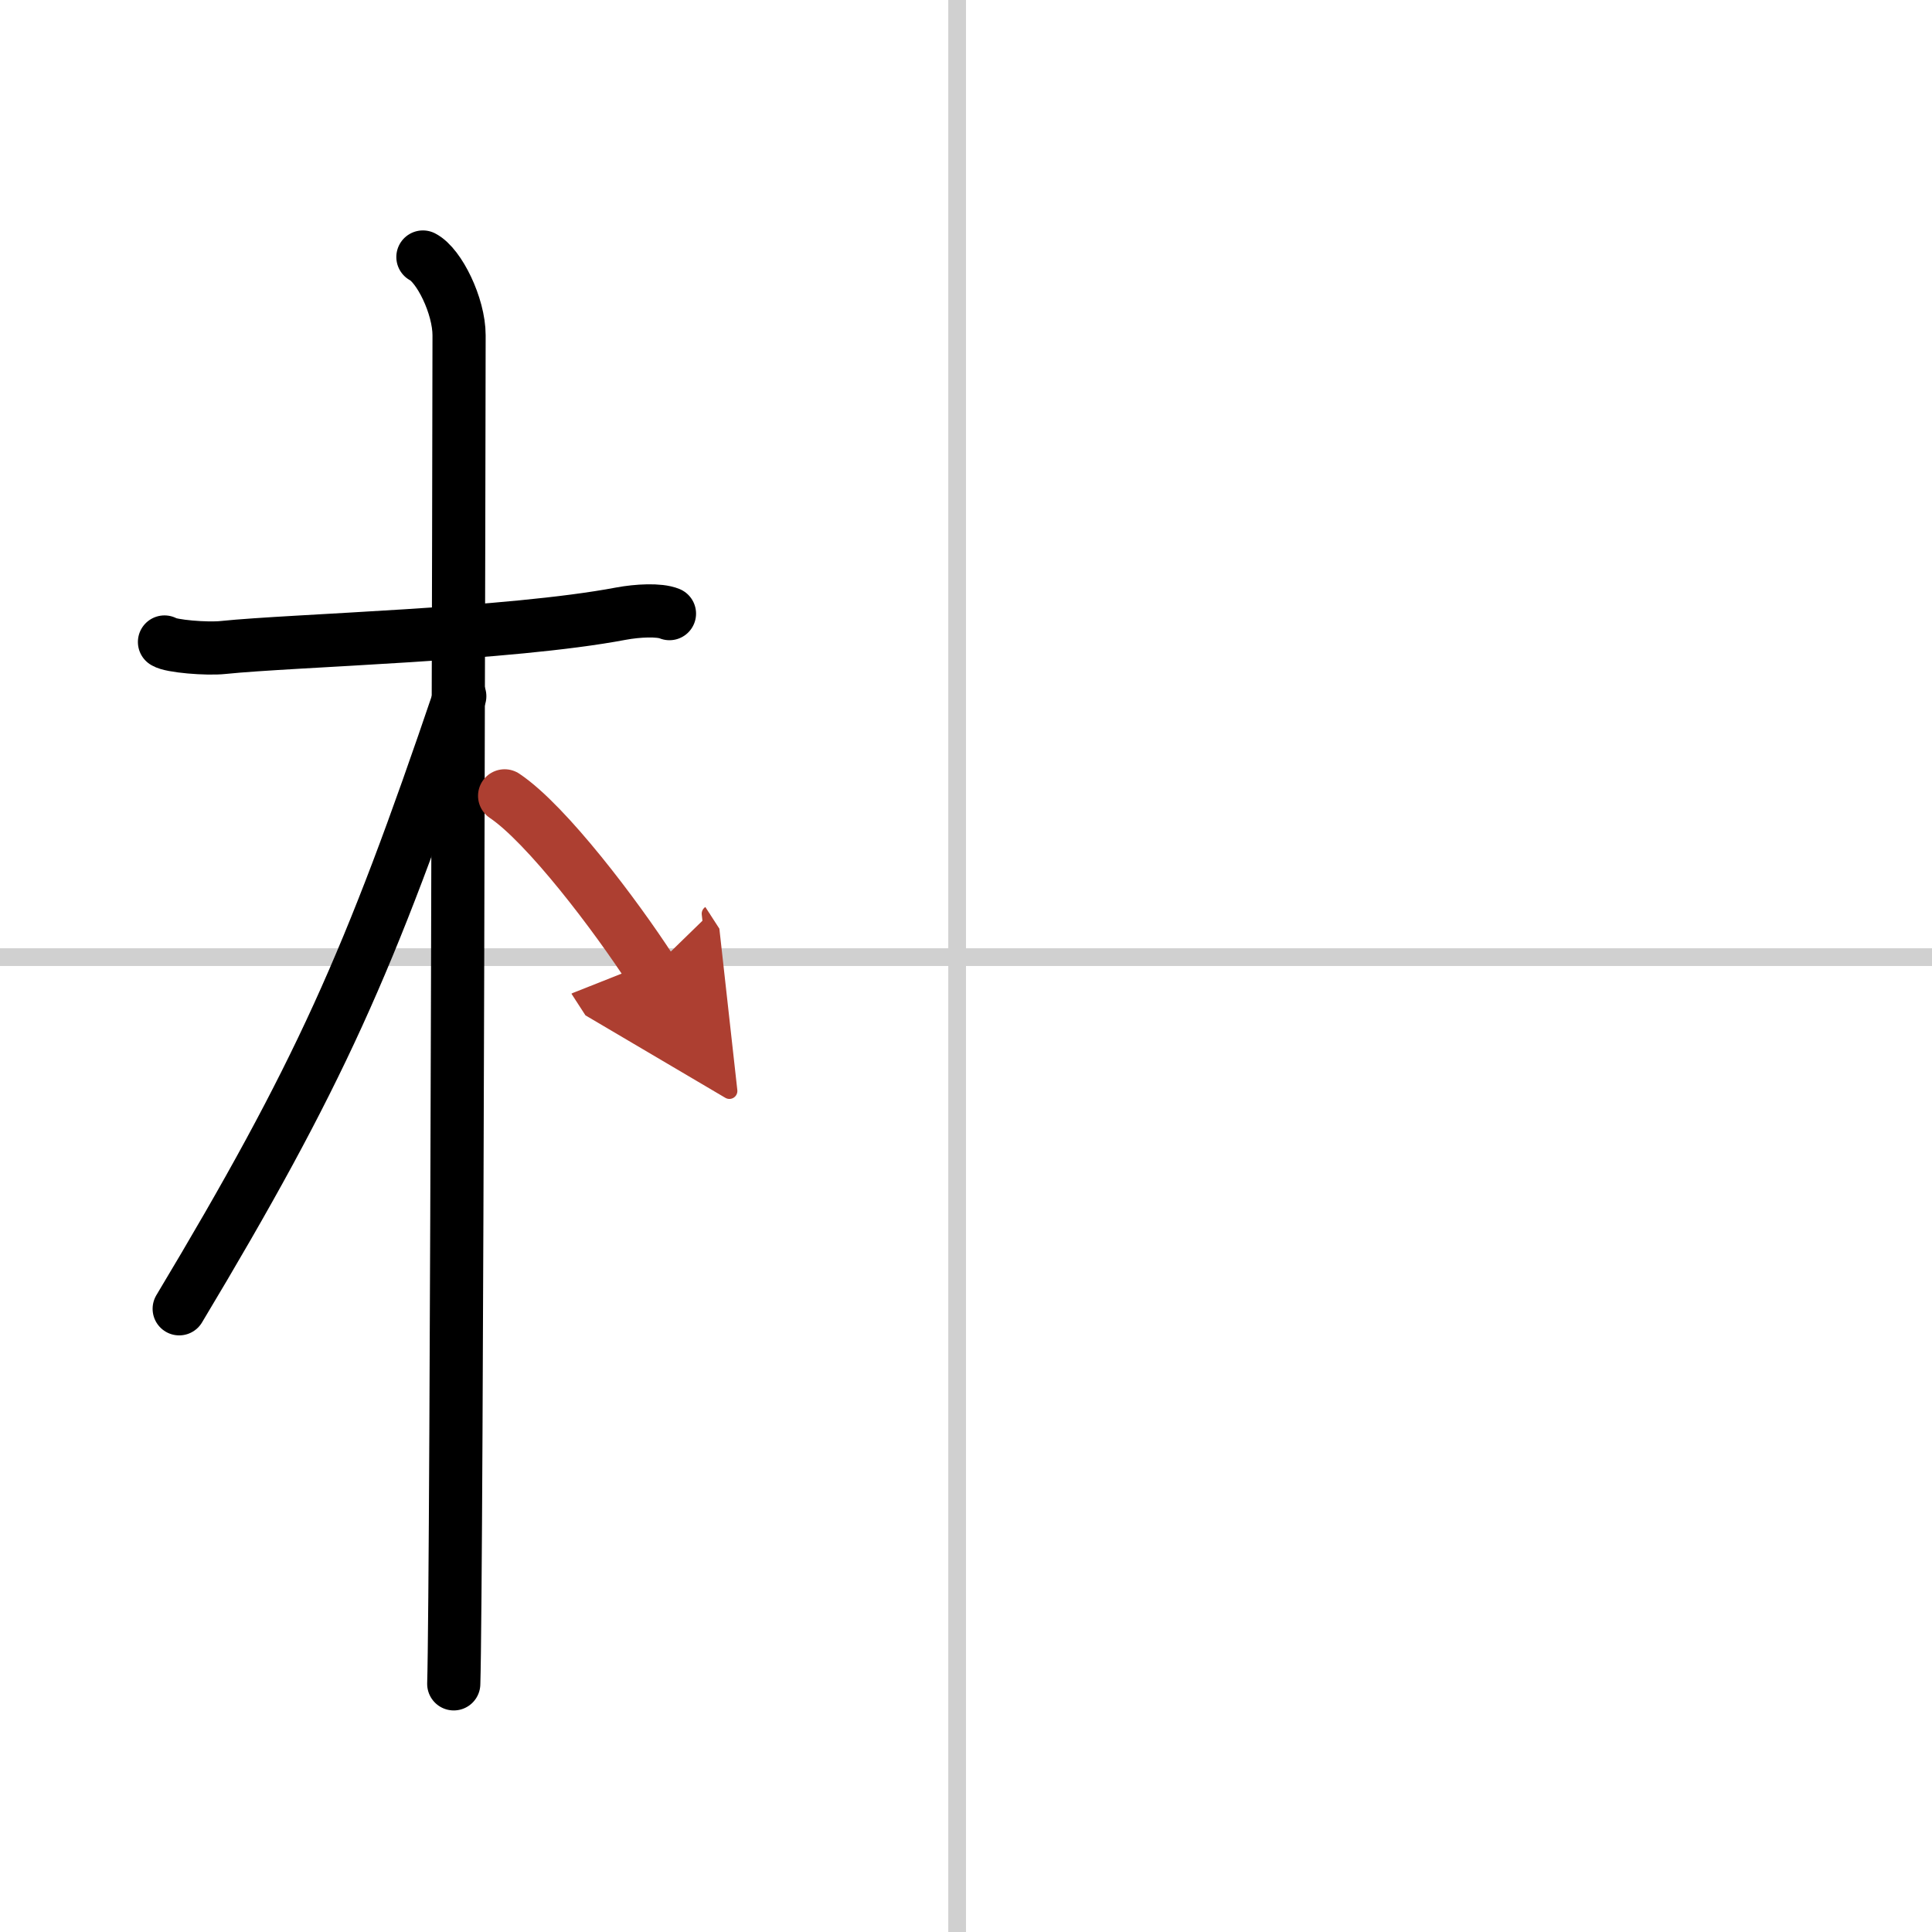
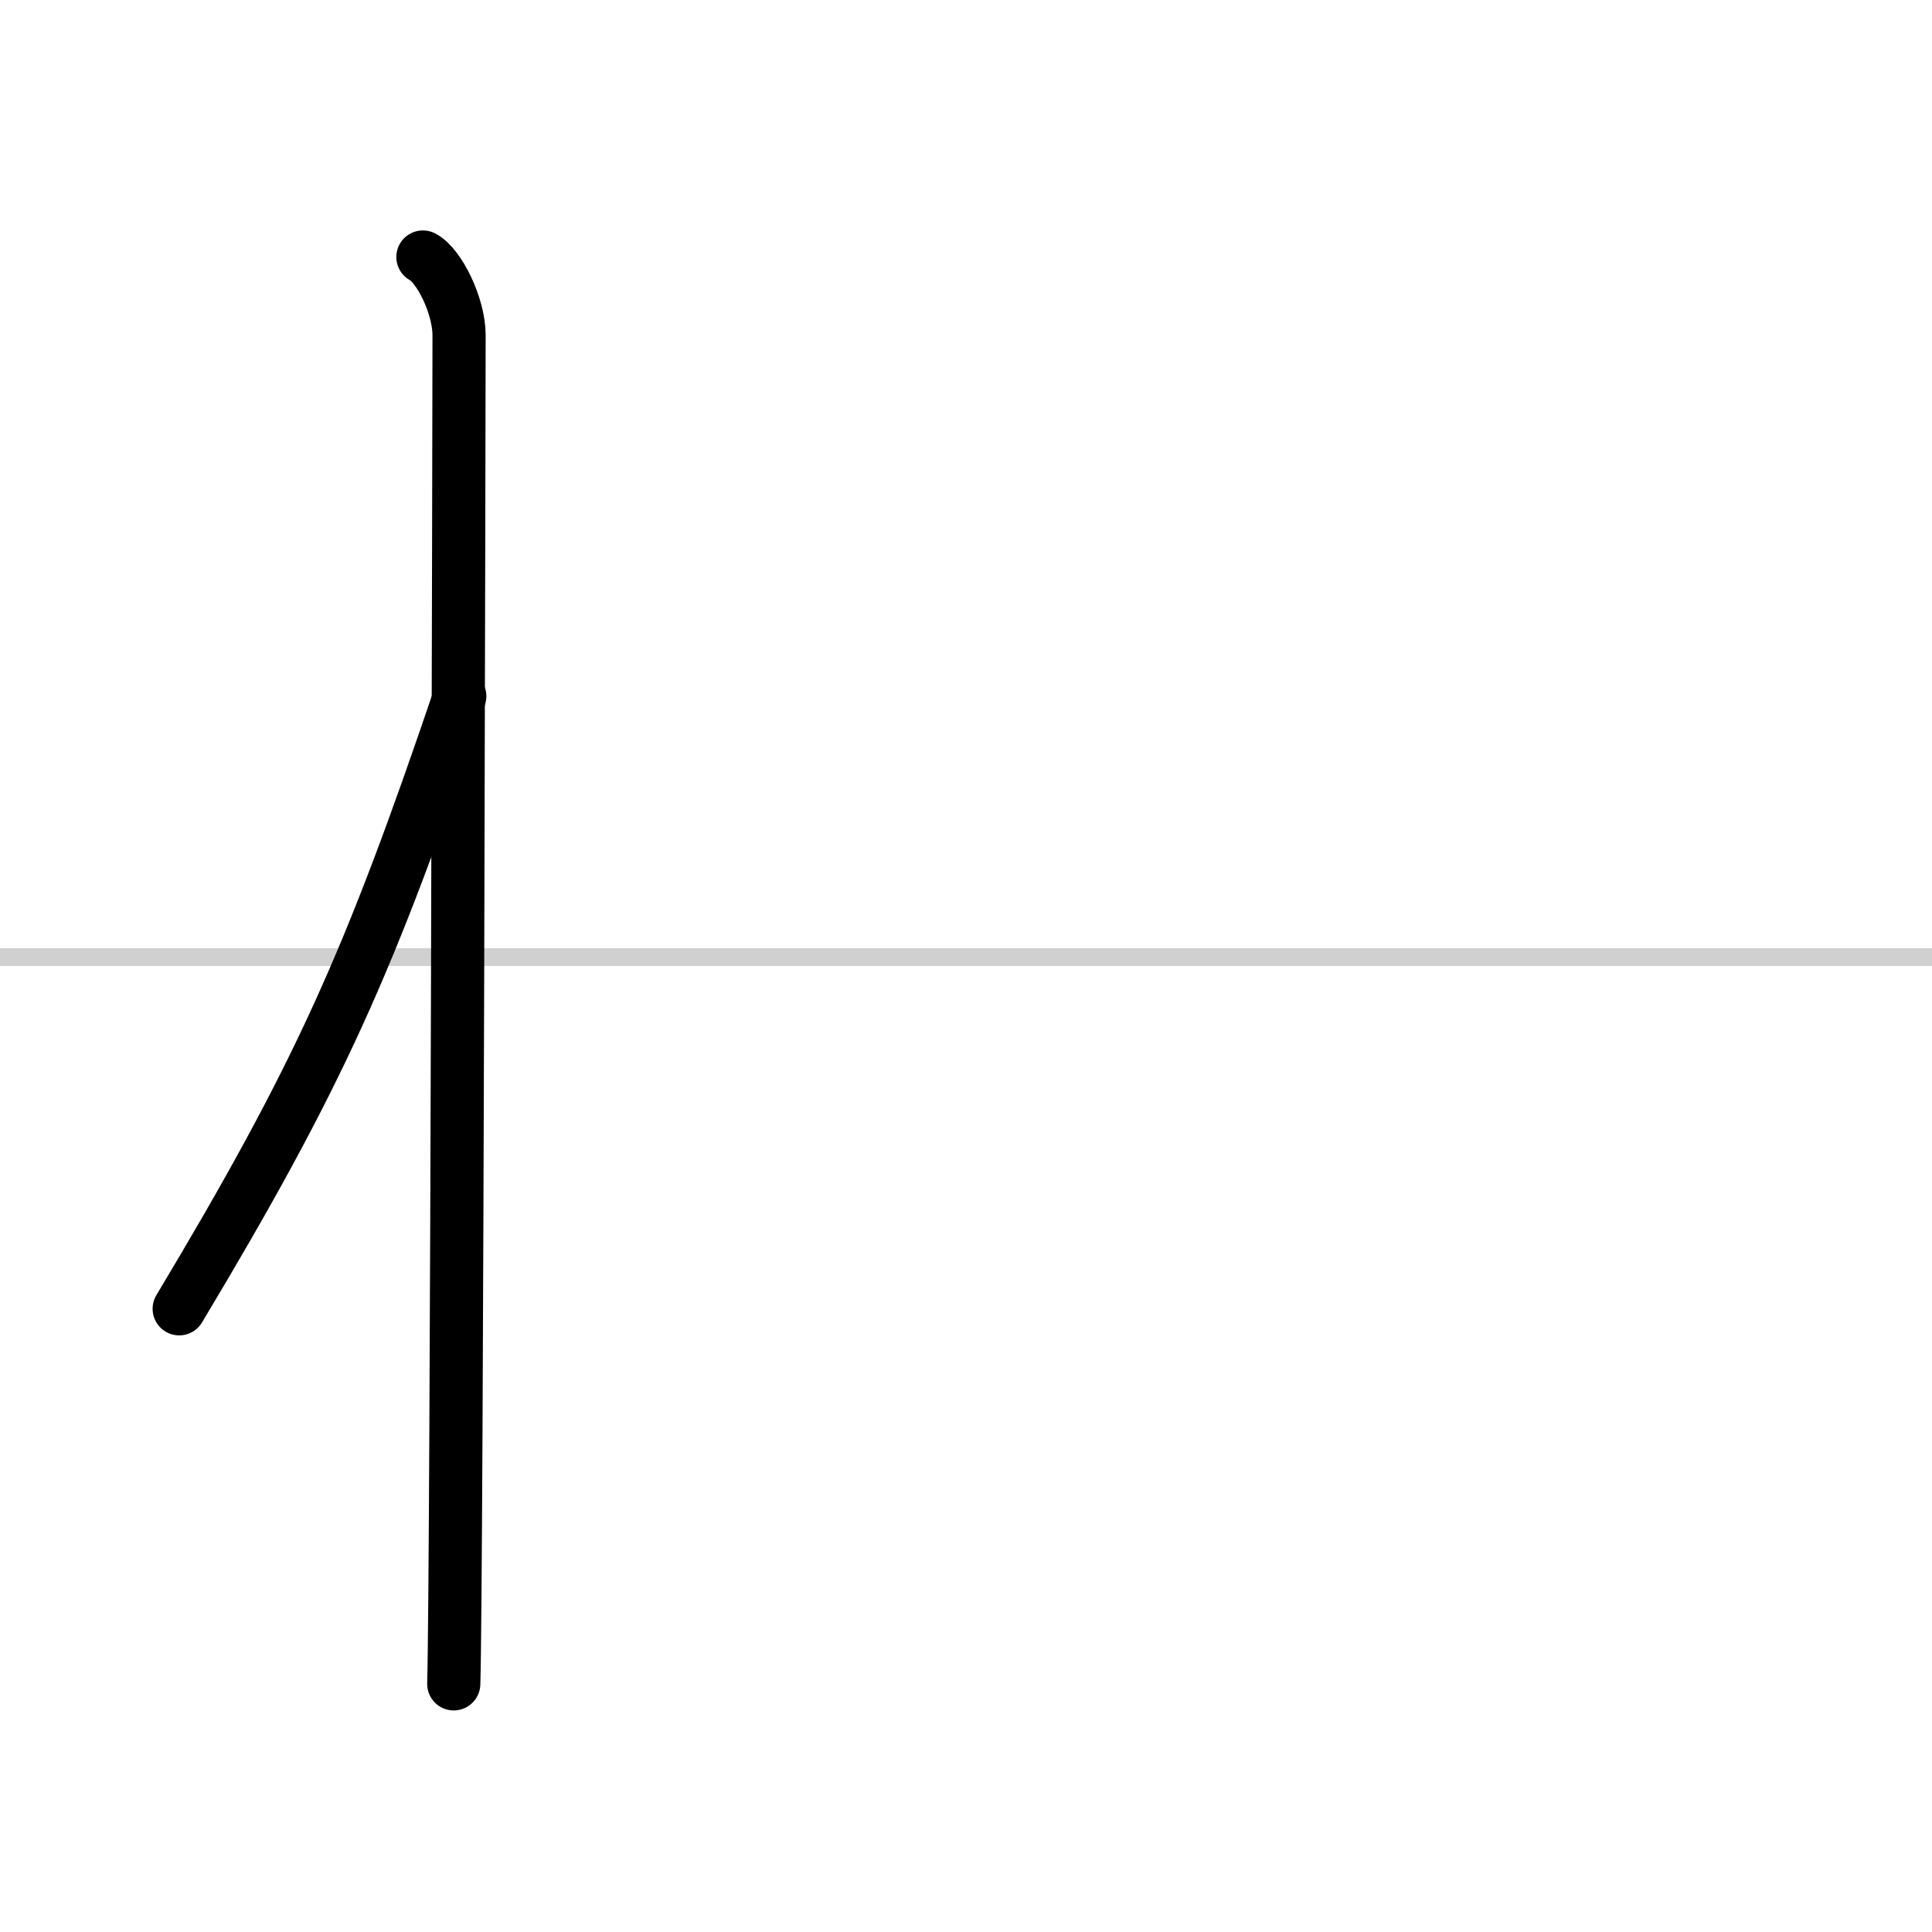
<svg xmlns="http://www.w3.org/2000/svg" width="400" height="400" viewBox="0 0 109 109">
  <defs>
    <marker id="a" markerWidth="4" orient="auto" refX="1" refY="5" viewBox="0 0 10 10">
      <polyline points="0 0 10 5 0 10 1 5" fill="#ad3f31" stroke="#ad3f31" />
    </marker>
  </defs>
  <g fill="none" stroke="#000" stroke-linecap="round" stroke-linejoin="round" stroke-width="3">
    <rect width="100%" height="100%" fill="#fff" stroke="#fff" />
-     <line x1="54" x2="54" y2="109" stroke="#d0d0d0" stroke-width="1" />
    <line x2="109" y1="54" y2="54" stroke="#d0d0d0" stroke-width="1" />
-     <path d="m9.28 36.22c0.35 0.24 2.39 0.41 3.31 0.31 3.94-0.41 16.12-0.71 22.45-1.91 0.92-0.17 2.15-0.24 2.73 0" />
    <path d="m23.86 14.5c0.91 0.47 2.04 2.75 2.04 4.42 0 0.95-0.12 70.25-0.3 76.08" />
    <path d="m25.94 39.28c-5.1 15.04-7.94 21.4-15.83 34.56" />
-     <path d="m28.47 44.9c2.37 1.59 6.28 6.76 8.28 9.85" marker-end="url(#a)" stroke="#ad3f31" />
  </g>
</svg>